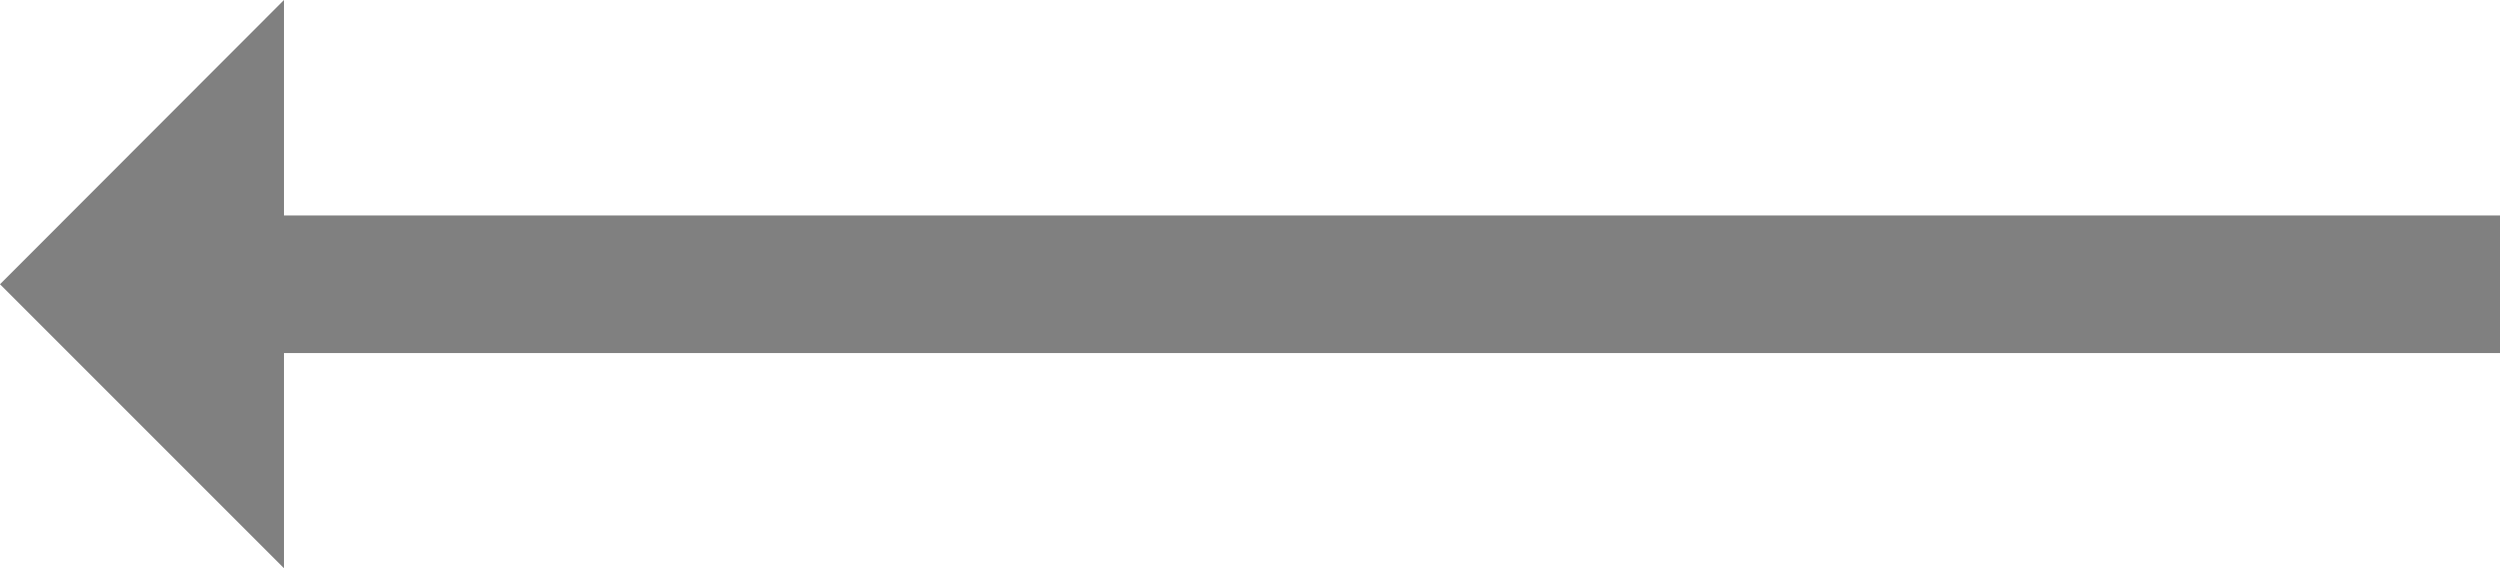
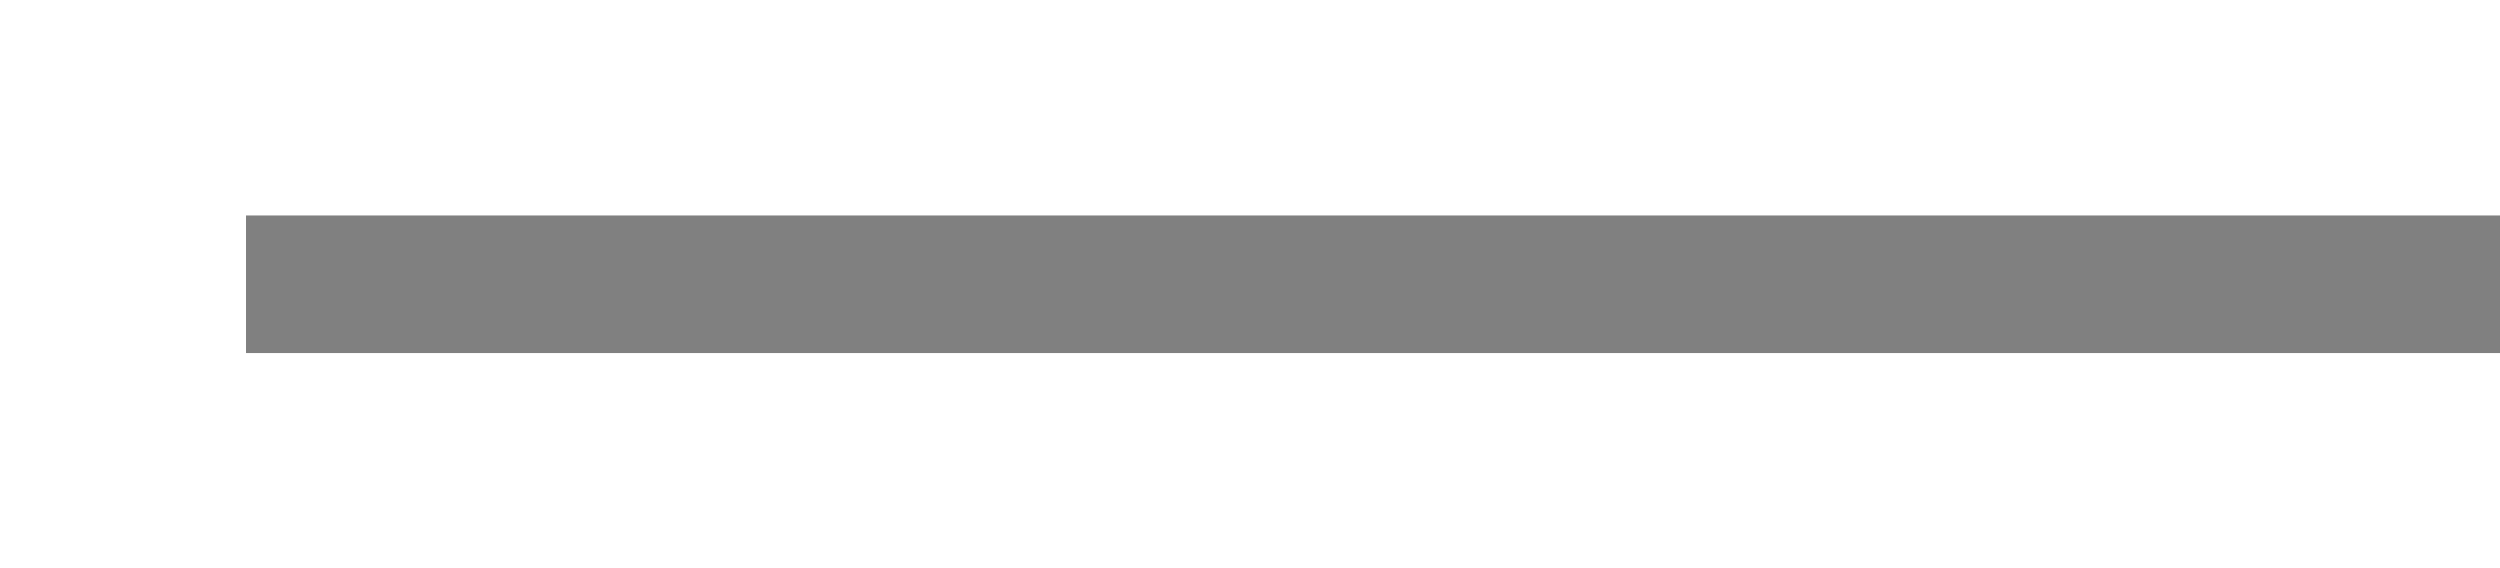
<svg xmlns="http://www.w3.org/2000/svg" id="Capa_2" data-name="Capa 2" viewBox="0 0 90.85 20.65">
  <defs>
    <style>
      .cls-1 {
        fill: gray;
      }

      .cls-2 {
        fill: none;
        stroke: gray;
        stroke-miterlimit: 10;
        stroke-width: 5px;
      }
    </style>
  </defs>
  <g id="Capa_1-2" data-name="Capa 1">
    <g id="Trazado_1748" data-name="Trazado 1748">
      <line class="cls-2" x1="90.85" y1="10.33" x2="8.94" y2="10.33" />
-       <polygon class="cls-1" points="10.32 20.65 10.32 0 0 10.33 10.32 20.65" />
    </g>
  </g>
</svg>